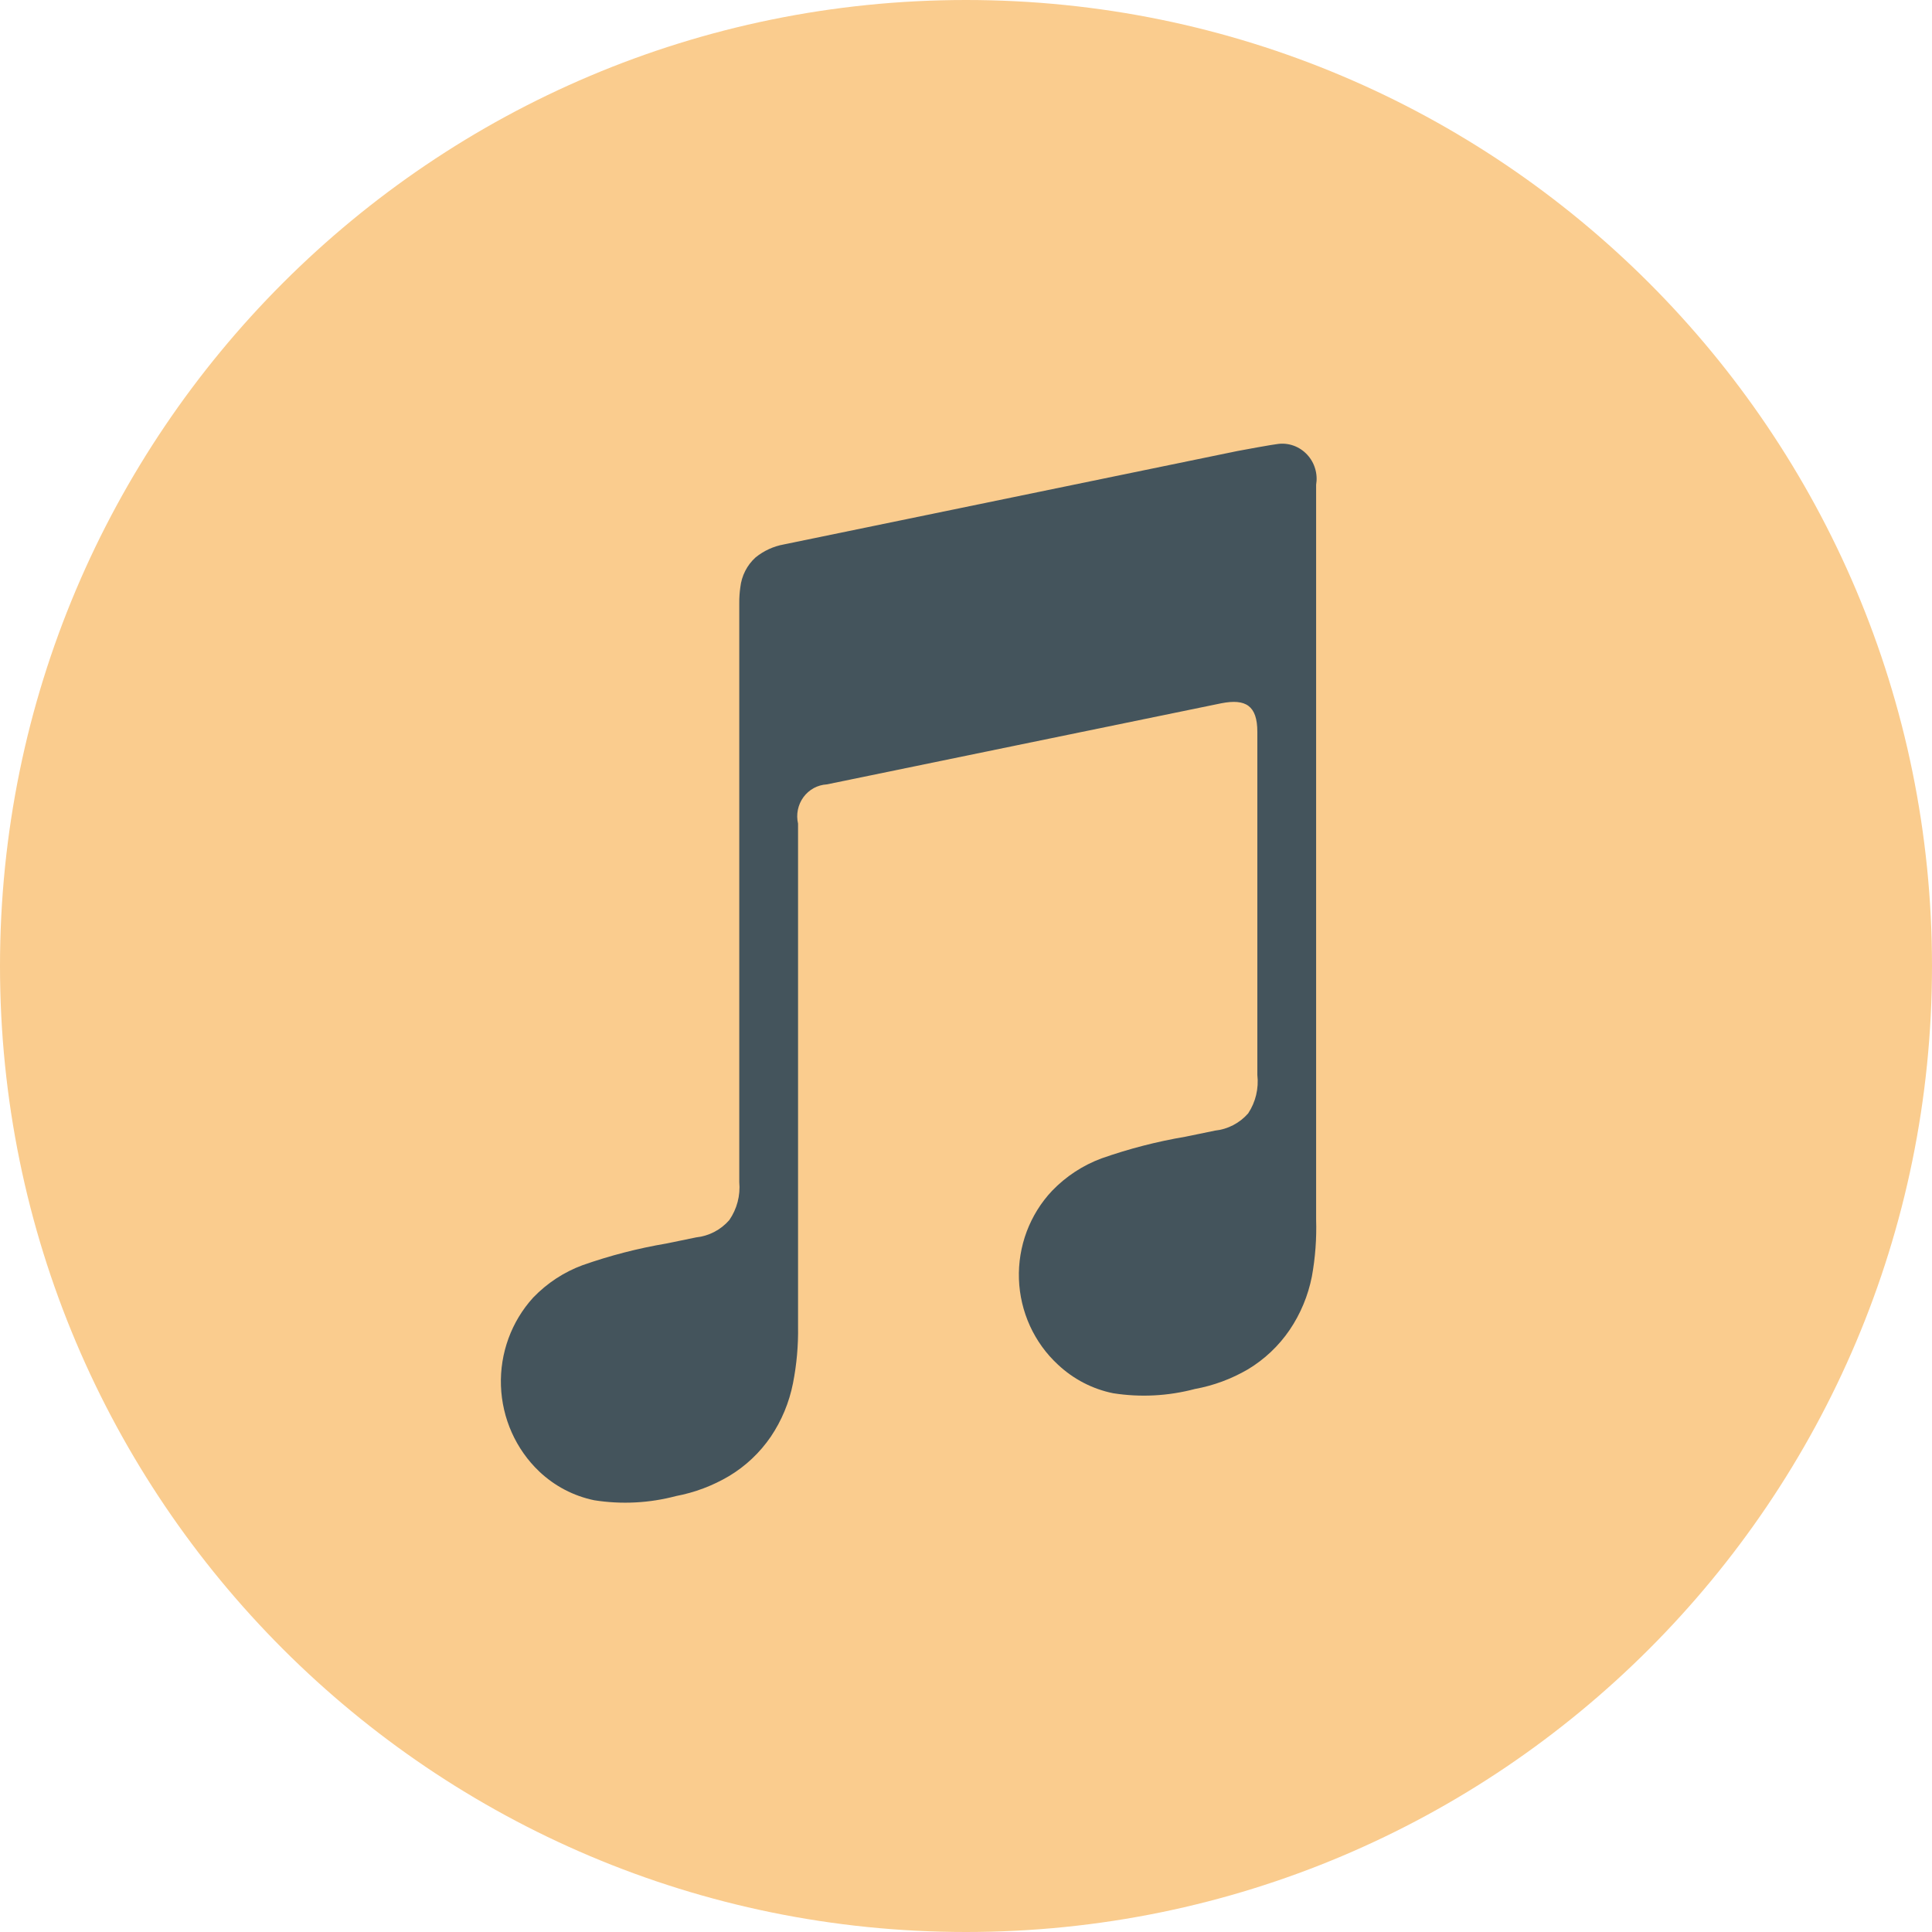
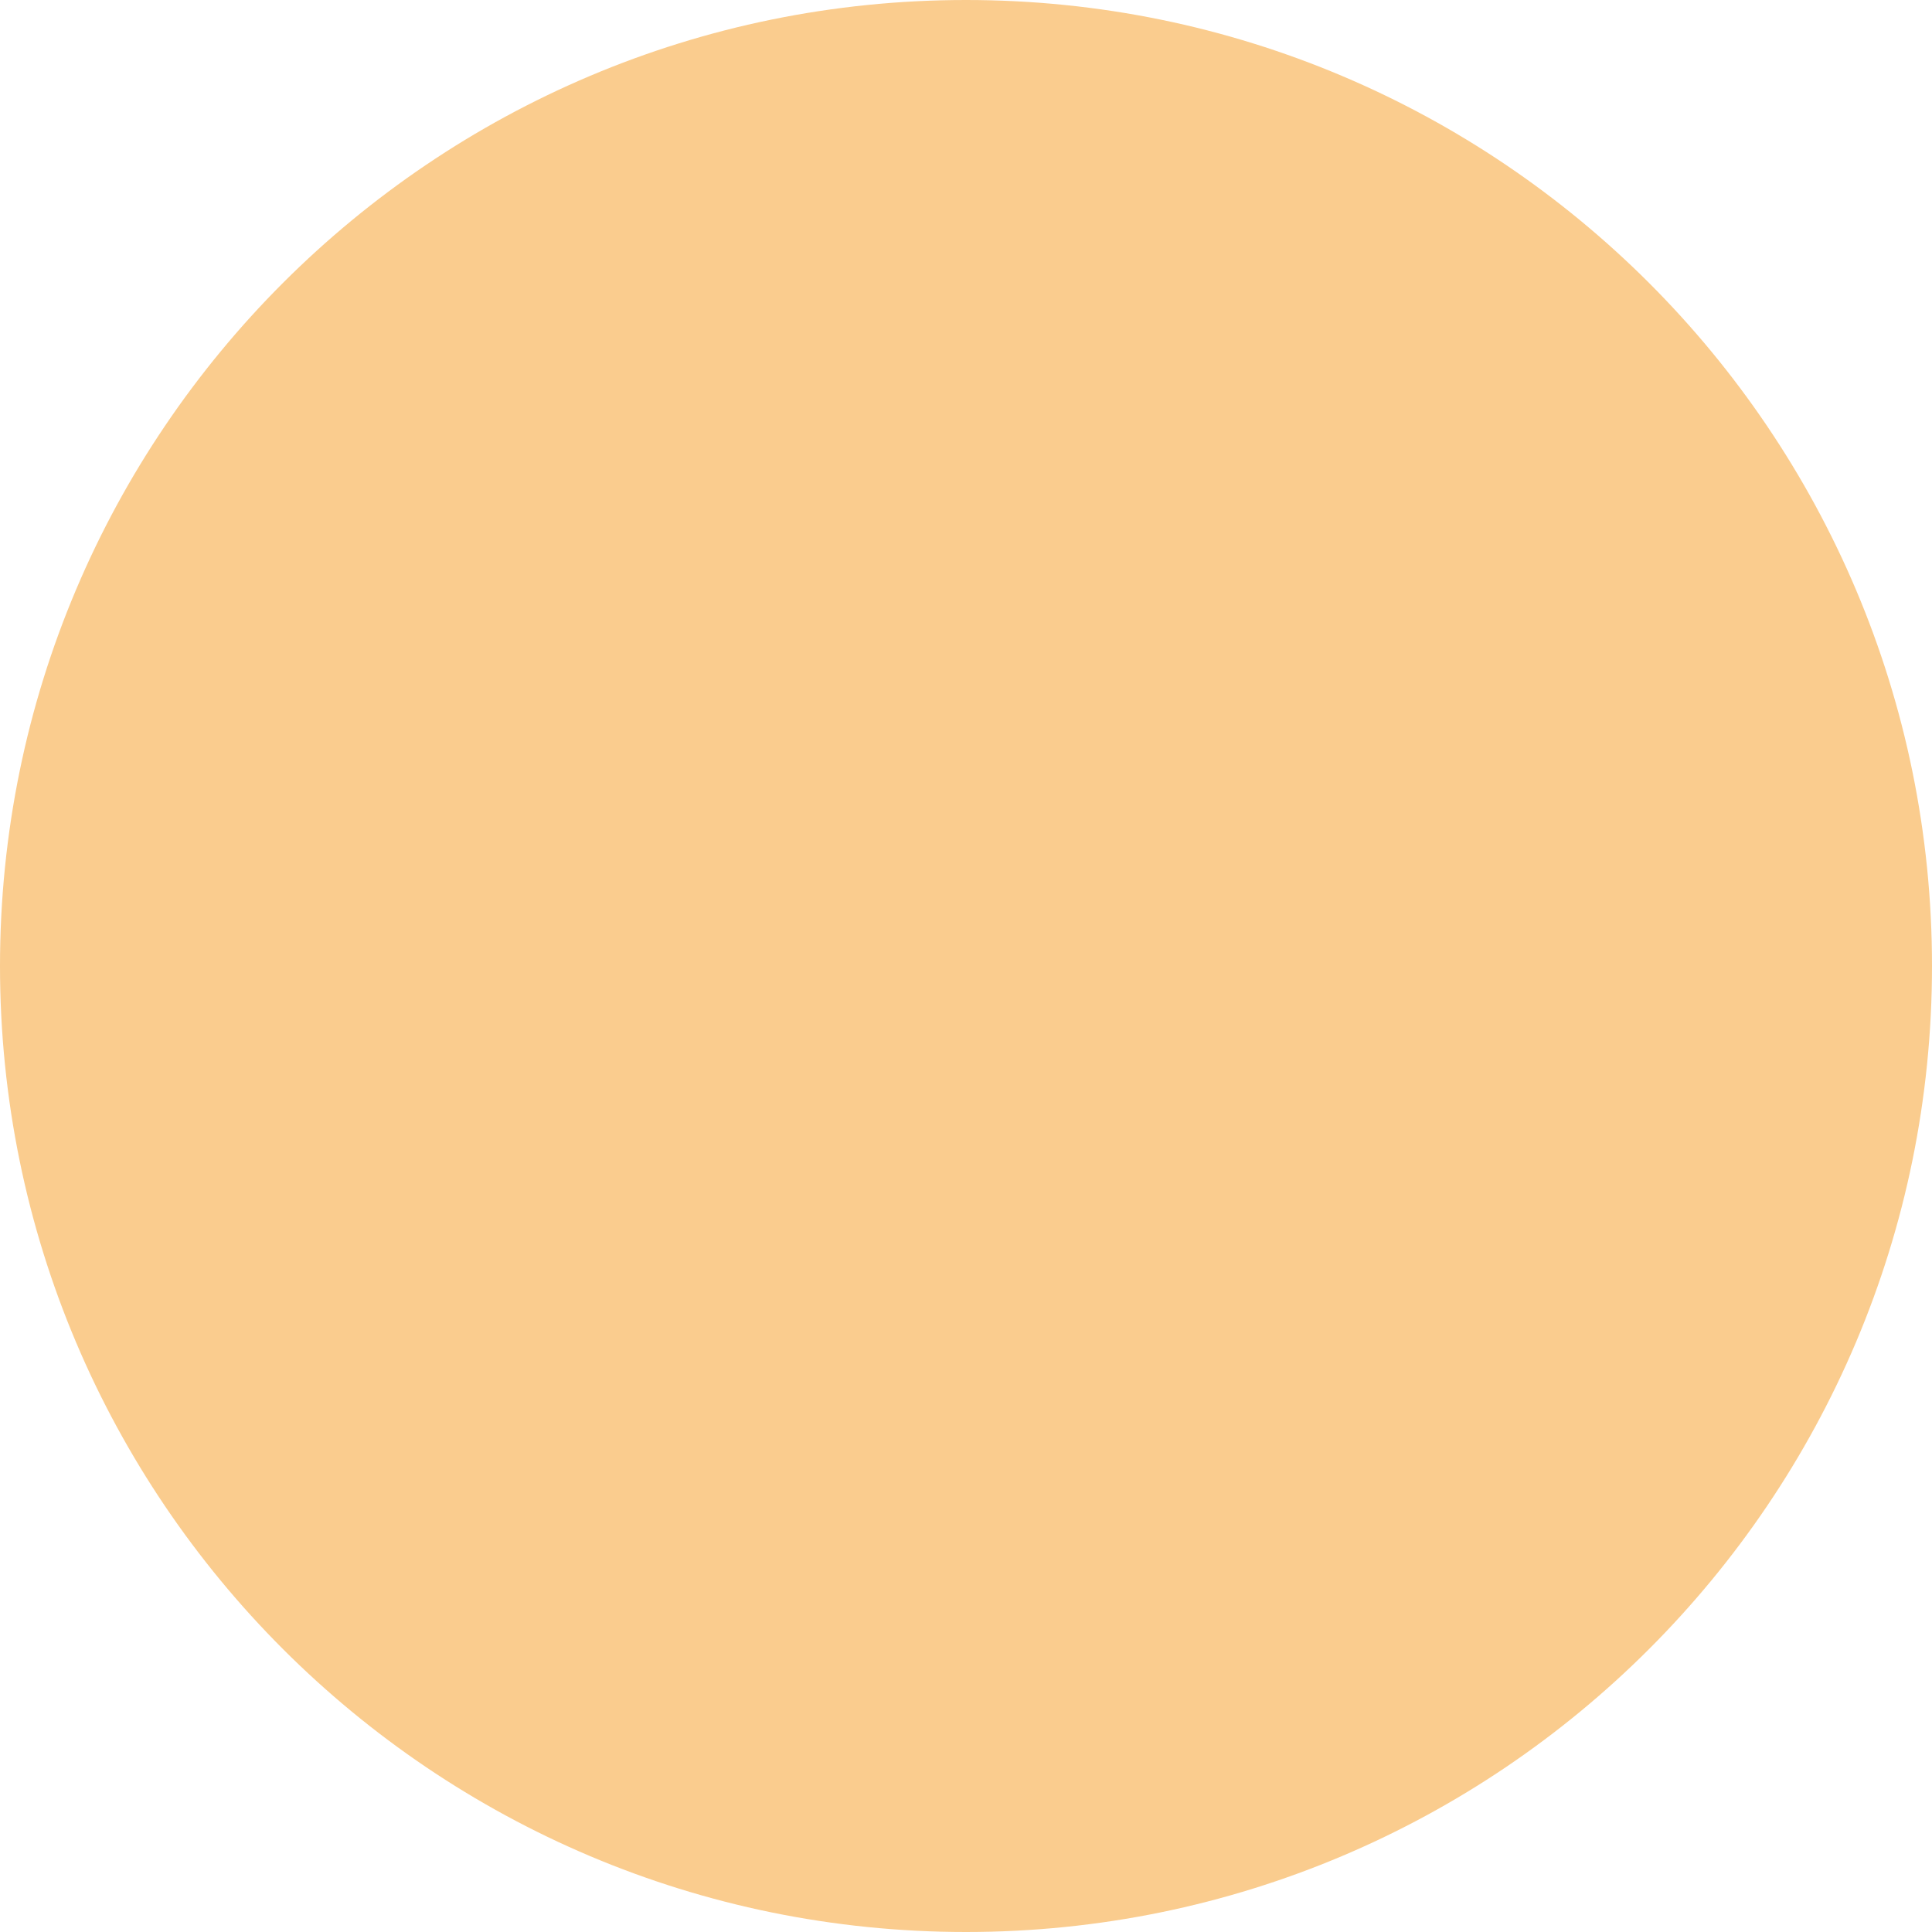
<svg xmlns="http://www.w3.org/2000/svg" width="45" height="45" viewBox="0 0 45 45" fill="none">
  <path d="M22.5 45C34.926 45 45 34.926 45 22.5C45 10.074 34.926 0 22.5 0C10.074 0 0 10.074 0 22.5C0 34.926 10.074 45 22.5 45Z" fill="#FACC8E" />
-   <path d="M30.556 29.733C30.468 30.179 30.292 30.602 30.038 30.977C29.783 31.351 29.451 31.664 29.066 31.895C28.683 32.118 28.266 32.273 27.832 32.352C27.21 32.517 26.562 32.551 25.927 32.451C25.447 32.354 25.004 32.124 24.644 31.787C24.369 31.534 24.147 31.227 23.99 30.884C23.834 30.541 23.746 30.17 23.733 29.792C23.72 29.414 23.782 29.038 23.914 28.685C24.047 28.332 24.247 28.009 24.504 27.737C24.828 27.4 25.222 27.142 25.657 26.981C26.294 26.757 26.948 26.588 27.612 26.476C27.841 26.429 28.071 26.381 28.301 26.334C28.598 26.303 28.873 26.16 29.072 25.933C29.246 25.671 29.322 25.353 29.286 25.038L29.286 17.047C29.286 16.436 29.017 16.269 28.445 16.381C28.037 16.463 19.258 18.27 19.258 18.27C19.151 18.276 19.047 18.306 18.953 18.357C18.859 18.409 18.778 18.48 18.714 18.567C18.65 18.655 18.606 18.755 18.584 18.861C18.562 18.968 18.564 19.078 18.588 19.184L18.588 30.893C18.596 31.338 18.556 31.783 18.47 32.22C18.382 32.666 18.206 33.089 17.953 33.464C17.697 33.838 17.365 34.151 16.98 34.381C16.598 34.607 16.18 34.764 15.746 34.846C15.124 35.011 14.476 35.044 13.841 34.944C13.361 34.845 12.917 34.613 12.559 34.273C12.015 33.755 11.695 33.037 11.668 32.278C11.642 31.519 11.912 30.78 12.418 30.224C12.742 29.887 13.136 29.628 13.571 29.468C14.208 29.244 14.862 29.075 15.526 28.963C15.755 28.916 15.985 28.868 16.215 28.821C16.512 28.79 16.787 28.647 16.986 28.419C17.165 28.161 17.248 27.846 17.219 27.532V14.046C17.218 13.925 17.226 13.803 17.243 13.683C17.273 13.413 17.399 13.163 17.599 12.983C17.79 12.828 18.017 12.724 18.257 12.681L18.261 12.68L28.823 10.505C28.914 10.486 29.677 10.348 29.763 10.341C29.888 10.324 30.015 10.338 30.133 10.381C30.251 10.424 30.358 10.495 30.445 10.588C30.531 10.68 30.596 10.792 30.632 10.915C30.669 11.038 30.676 11.167 30.655 11.293L30.655 28.4C30.669 28.847 30.636 29.294 30.556 29.733Z" fill="#44545C" />
</svg>